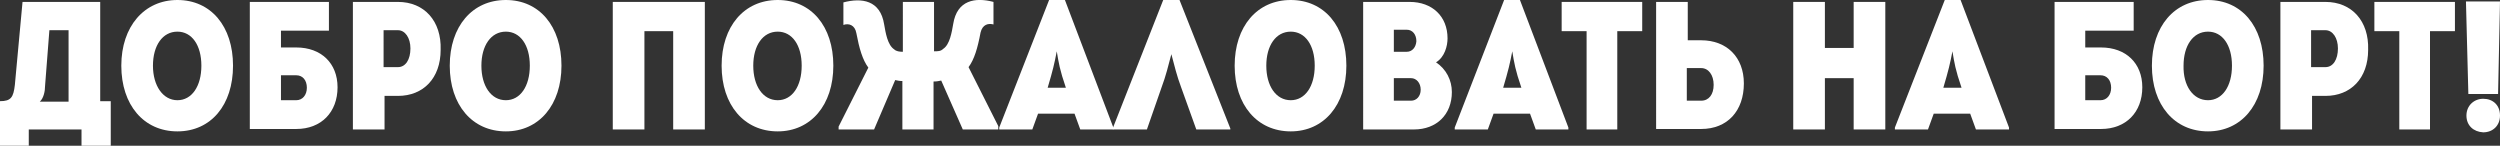
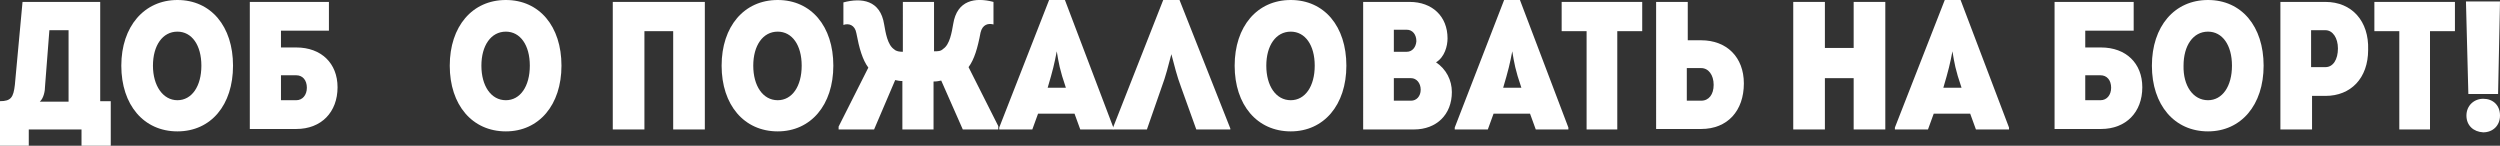
<svg xmlns="http://www.w3.org/2000/svg" version="1.1" id="Layer_1" x="0px" y="0px" viewBox="0 0 521.4 30.4" enable-background="new 0 0 521.4 30.4" xml:space="preserve">
  <rect x="0" y="0" width="521.4" height="30.4" fill="#333333" stroke="none" />
  <path fill="#FFFFFF" d="M20.9,0.4v20.7h2.2v9.3H17V27H6v3.4H0v-9.3c2.3,0,2.8-0.8,3.1-3.4L4.7,0.4H20.9z M9.4,17.9  c0,1.1-0.3,2.6-1.1,3.3h6V6.3h-4L9.4,17.9z" />
  <path fill="#FFFFFF" d="M37,27.4c-7,0-11.7-5.5-11.7-13.7S30.1,0,37,0c7,0,11.6,5.5,11.6,13.7S44,27.4,37,27.4z M37,20.9  c3,0,5-2.9,5-7.2c0-4.3-2-7.1-5-7.1c-3.1,0-5.1,2.9-5.1,7.1C31.9,17.9,34,20.9,37,20.9z" />
  <path fill="#FFFFFF" d="M61.8,9.9c5.2,0,8.6,3.3,8.6,8.3c0,5.2-3.4,8.7-8.6,8.7h-9.7V0.4h16.5v6H58.6v3.5H61.8z M61.8,20.9  c1.3,0,2.2-1.1,2.2-2.6c0-1.6-0.9-2.6-2.2-2.6h-3.2v5.2H61.8z" />
-   <path fill="#FFFFFF" d="M83,0.4c5.5,0,9.1,4,8.9,10c0,5.9-3.6,9.6-8.9,9.6h-2.8v7h-6.6V0.4H83z M83,14c1.6,0,2.6-1.6,2.6-3.9  c0-2.2-1.1-3.8-2.6-3.8h-3V14H83z" />
-   <path fill="#FFFFFF" d="M105.5,27.4c-7,0-11.7-5.5-11.7-13.7S98.5,0,105.5,0c7,0,11.6,5.5,11.6,13.7S112.4,27.4,105.5,27.4z   M105.5,20.9c3,0,5-2.9,5-7.2c0-4.3-2-7.1-5-7.1c-3.1,0-5.1,2.9-5.1,7.1C100.4,17.9,102.4,20.9,105.5,20.9z" />
+   <path fill="#FFFFFF" d="M105.5,27.4c-7,0-11.7-5.5-11.7-13.7S98.5,0,105.5,0c7,0,11.6,5.5,11.6,13.7S112.4,27.4,105.5,27.4M105.5,20.9c3,0,5-2.9,5-7.2c0-4.3-2-7.1-5-7.1c-3.1,0-5.1,2.9-5.1,7.1C100.4,17.9,102.4,20.9,105.5,20.9z" />
  <path fill="#FFFFFF" d="M140.4,27V6.5h-6V27h-6.6V0.4H147V27H140.4z" />
  <path fill="#FFFFFF" d="M162.2,27.4c-7,0-11.7-5.5-11.7-13.7S155.2,0,162.2,0c7,0,11.6,5.5,11.6,13.7S169.1,27.4,162.2,27.4z   M162.2,20.9c3,0,5-2.9,5-7.2c0-4.3-2-7.1-5-7.1c-3.1,0-5.1,2.9-5.1,7.1C157.1,17.9,159.1,20.9,162.2,20.9z" />
  <path fill="#FFFFFF" d="M196.3,16.8c-0.6,0.1-0.8,0.2-1.6,0.2V27h-6.5V16.9c-0.7,0-0.9-0.1-1.5-0.2L182.3,27h-7.4v-0.6l6.2-12.3  c-1.2-1.6-1.9-4-2.5-7.2c-0.3-1.7-1.6-2.1-2.7-1.7V0.5c3.8-1,7.7-0.5,8.5,4.6c0.3,1.7,0.7,4.3,2.1,5.2c0.4,0.4,1.1,0.5,1.8,0.5V0.4  h6.5v10.3c0.8,0,1.4,0,1.9-0.5c1.4-0.9,1.8-3.5,2.1-5.2c0.8-5,4.6-5.6,8.4-4.6v4.7c-1.1-0.3-2.3,0-2.7,1.7c-0.6,3.2-1.3,5.6-2.5,7.2  l6.2,12.3V27h-7.4L196.3,16.8z" />
  <path fill="#FFFFFF" d="M225.3,27l-1.2-3.3h-7.6l-1.2,3.3h-6.9v-0.4L218.8,0h3.3l10.1,26.6V27H225.3z M222.3,18.3  c-1.3-3.8-1.5-5.2-1.9-7.6c-0.5,2.6-0.8,3.9-1.9,7.6H222.3z" />
  <path fill="#FFFFFF" d="M232.1,26.7L242.6,0h3.4l10.6,26.8V27h-7.1l-3.2-8.9c-0.8-2.1-1.4-4.5-2-6.8c-0.6,2.3-1.2,4.7-2,6.8  l-3.1,8.9h-7.1V26.7z" />
  <path fill="#FFFFFF" d="M269.2,27.4c-7,0-11.7-5.5-11.7-13.7S262.2,0,269.2,0c7,0,11.6,5.5,11.6,13.7S276.1,27.4,269.2,27.4z   M269.2,20.9c3,0,5-2.9,5-7.2c0-4.3-2-7.1-5-7.1c-3.1,0-5.1,2.9-5.1,7.1C264.1,17.9,266.1,20.9,269.2,20.9z" />
  <path fill="#FFFFFF" d="M299.5,13c2.1,1.4,3.3,3.7,3.3,6.2c0,4.7-3.2,7.8-7.9,7.8h-10.6V0.4h9.7c4.7,0,7.9,3,7.9,7.6  C301.9,9.6,301.3,11.9,299.5,13z M293.4,10.8c1.1,0,1.9-0.9,2-2.2c0-1.4-0.8-2.4-2-2.4h-2.7v4.6H293.4z M294.3,21c1.1,0,2-0.9,2-2.3  c0-1.4-0.9-2.4-2-2.4h-3.6V21H294.3z" />
  <path fill="#FFFFFF" d="M320.3,27l-1.2-3.3h-7.6l-1.2,3.3h-6.9v-0.4L313.7,0h3.3l10.1,26.6V27H320.3z M317.3,18.3  c-1.3-3.8-1.5-5.2-1.9-7.6c-0.5,2.6-0.8,3.9-1.9,7.6H317.3z" />
  <path fill="#FFFFFF" d="M342.5,0.4v6.1h-5.2V27h-6.4V6.5h-5.2V0.4H342.5z" />
  <path fill="#FFFFFF" d="M352,8.4h2.8c5.3,0,8.9,3.5,8.9,9c0,5.7-3.4,9.5-8.9,9.5h-9.4V0.4h6.6V8.4z M351.8,21h3  c1.6,0,2.6-1.3,2.6-3.3c0-2.1-1.1-3.5-2.6-3.5h-3V21z" />
  <path fill="#FFFFFF" d="M380.6,16.3V27H374V0.4h6.6V10h6V0.4h6.6V27h-6.6V16.3H380.6z" />
  <path fill="#FFFFFF" d="M412.1,27l-1.2-3.3h-7.6l-1.2,3.3h-6.9v-0.4L405.6,0h3.3l10.1,26.6V27H412.1z M409.1,18.3  c-1.3-3.8-1.5-5.2-1.9-7.6c-0.5,2.6-0.8,3.9-1.9,7.6H409.1z" />
  <path fill="#FFFFFF" d="M438.2,9.9c5.2,0,8.6,3.3,8.6,8.3c0,5.2-3.4,8.7-8.6,8.7h-9.7V0.4H445v6h-10.1v3.5H438.2z M438.1,20.9  c1.3,0,2.2-1.1,2.2-2.6c0-1.6-0.9-2.6-2.2-2.6h-3.2v5.2H438.1z" />
  <path fill="#FFFFFF" d="M460.5,27.4c-7,0-11.7-5.5-11.7-13.7S453.5,0,460.5,0c7,0,11.6,5.5,11.6,13.7S467.4,27.4,460.5,27.4z   M460.5,20.9c3,0,5-2.9,5-7.2c0-4.3-2-7.1-5-7.1c-3.1,0-5.1,2.9-5.1,7.1C455.3,17.9,457.4,20.9,460.5,20.9z" />
  <path fill="#FFFFFF" d="M485,0.4c5.5,0,9.1,4,8.9,10c0,5.9-3.6,9.6-8.9,9.6h-2.8v7h-6.6V0.4H485z M485,14c1.6,0,2.6-1.6,2.6-3.9  c0-2.2-1.1-3.8-2.6-3.8h-3V14H485z" />
  <path fill="#FFFFFF" d="M512,0.4v6.1h-5.2V27h-6.4V6.5h-5.2V0.4H512z" />
  <path fill="#FFFFFF" d="M521,19.6h-6.2l-0.5-19.3h7.1L521,19.6z M514.4,24.1c0-2.1,1.6-3.5,3.5-3.5c2,0,3.5,1.3,3.5,3.5  c0,2.1-1.5,3.5-3.5,3.5C515.9,27.5,514.4,26.2,514.4,24.1z" />
</svg>